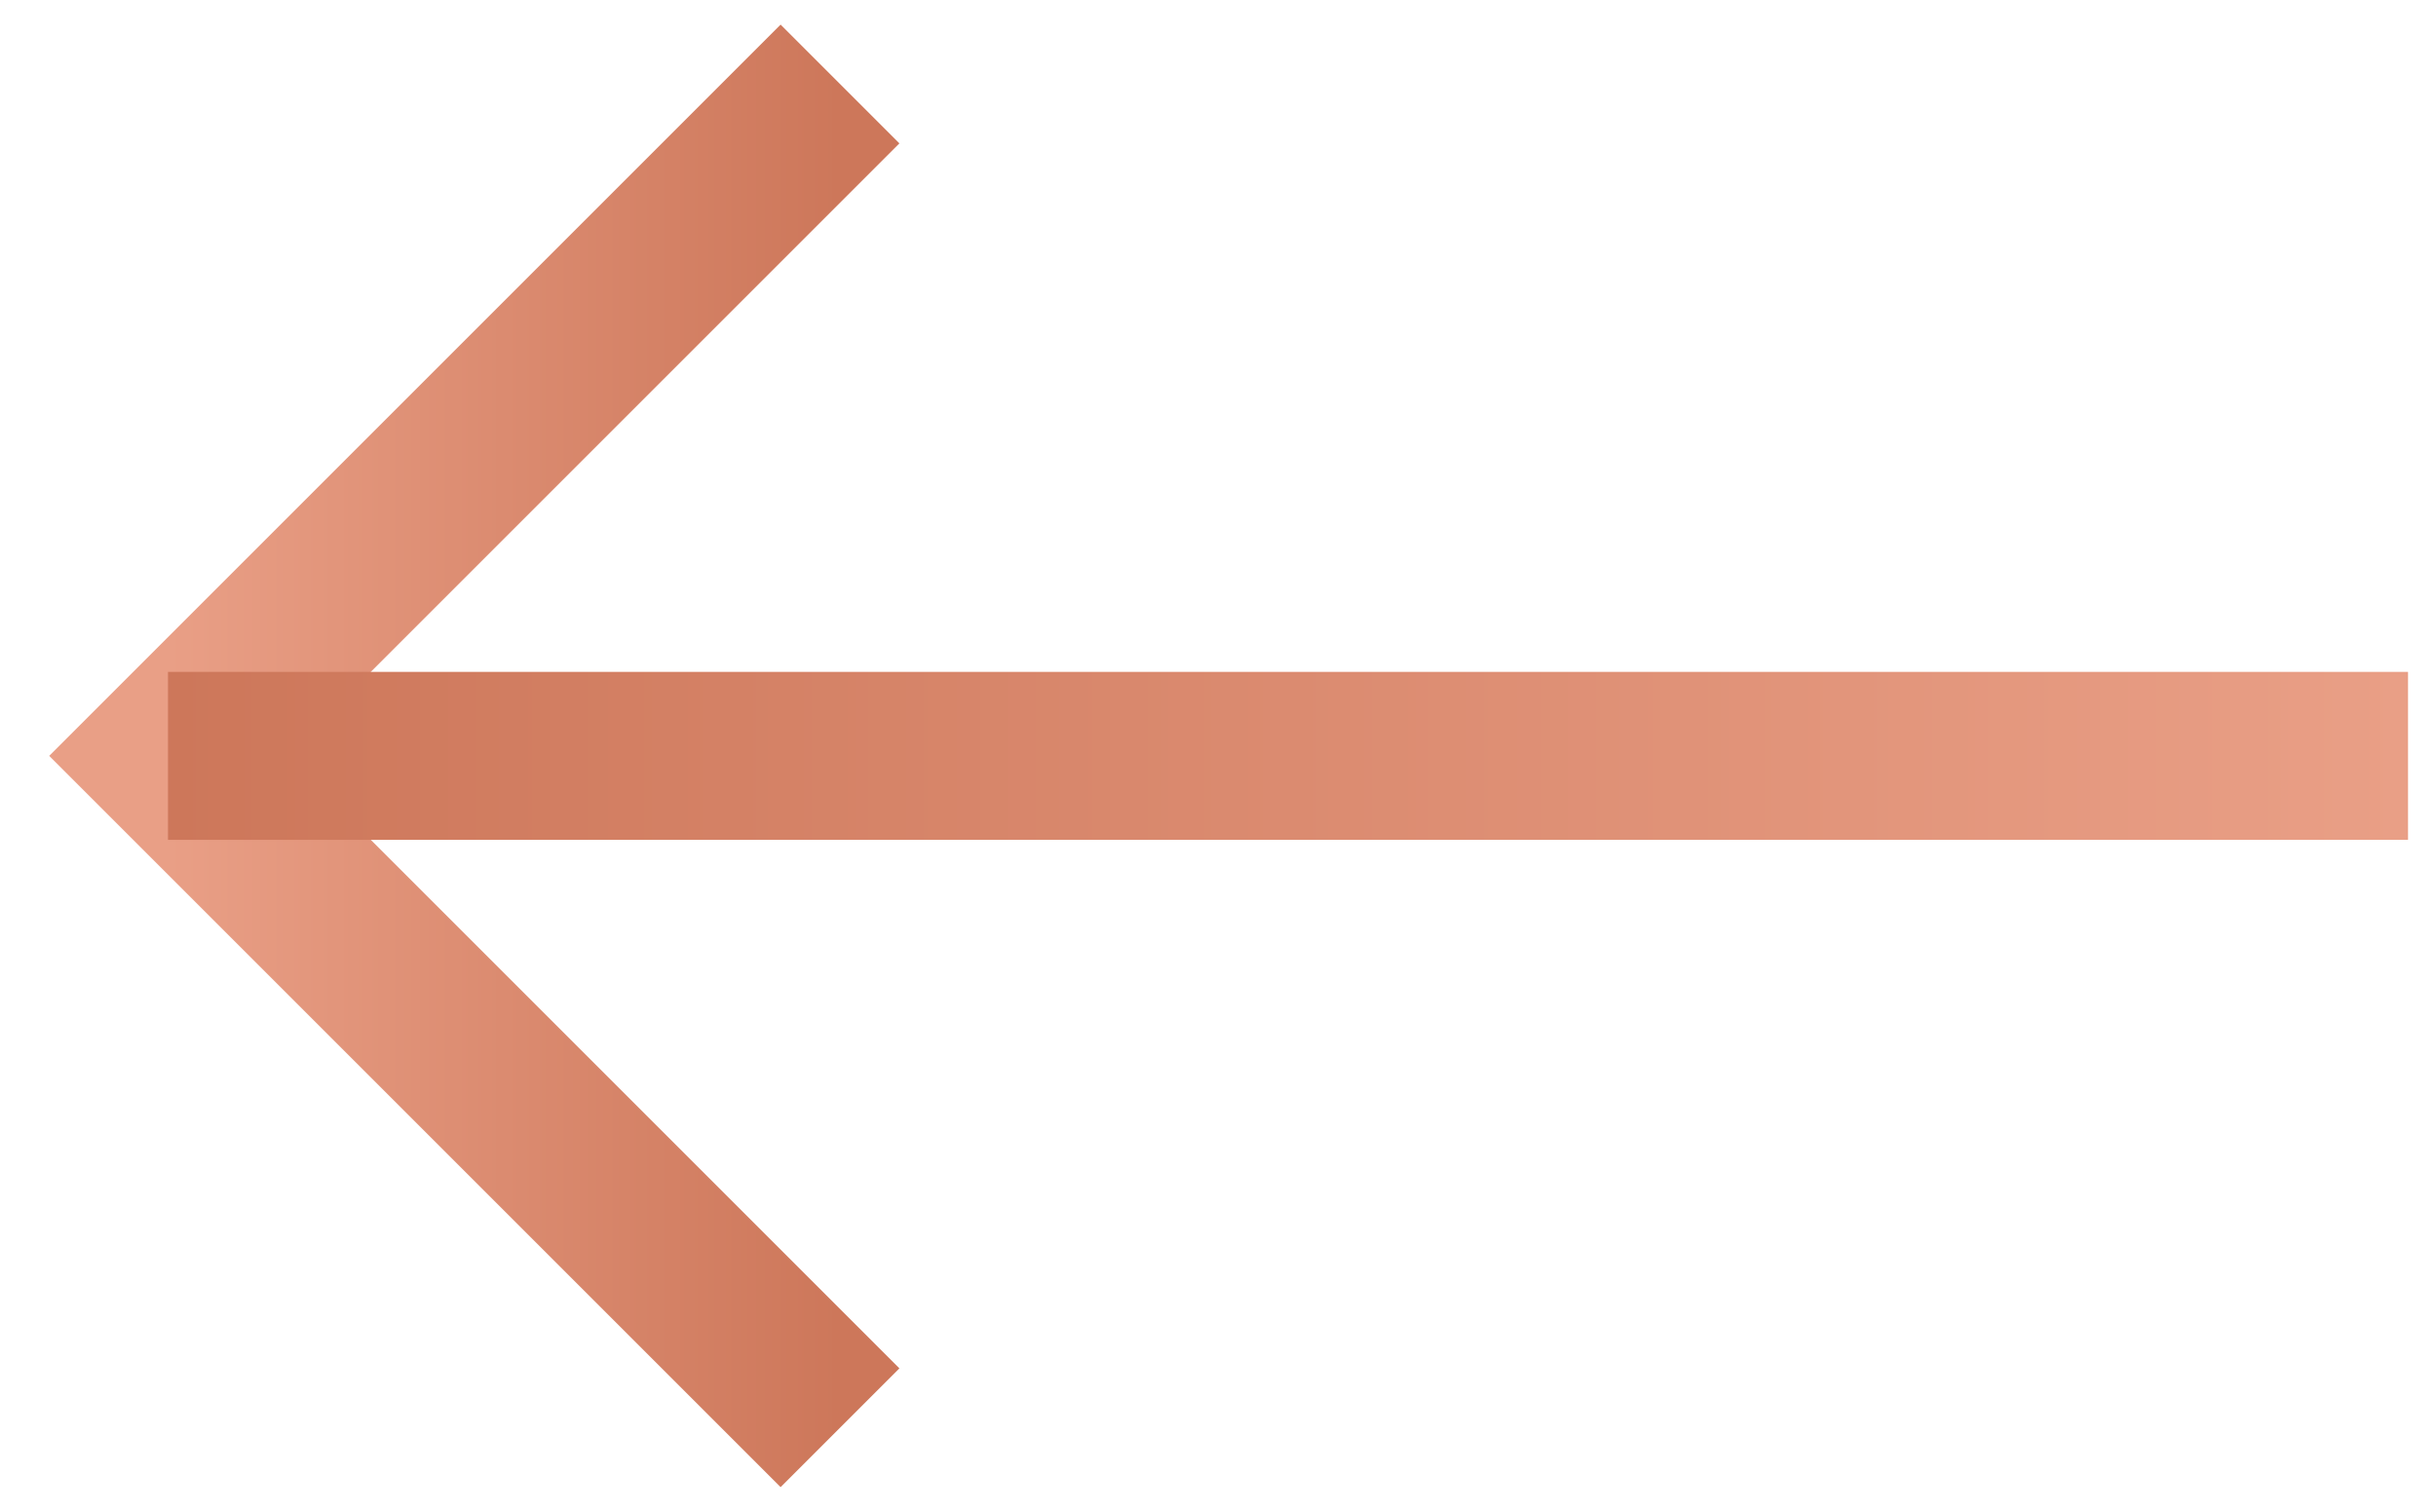
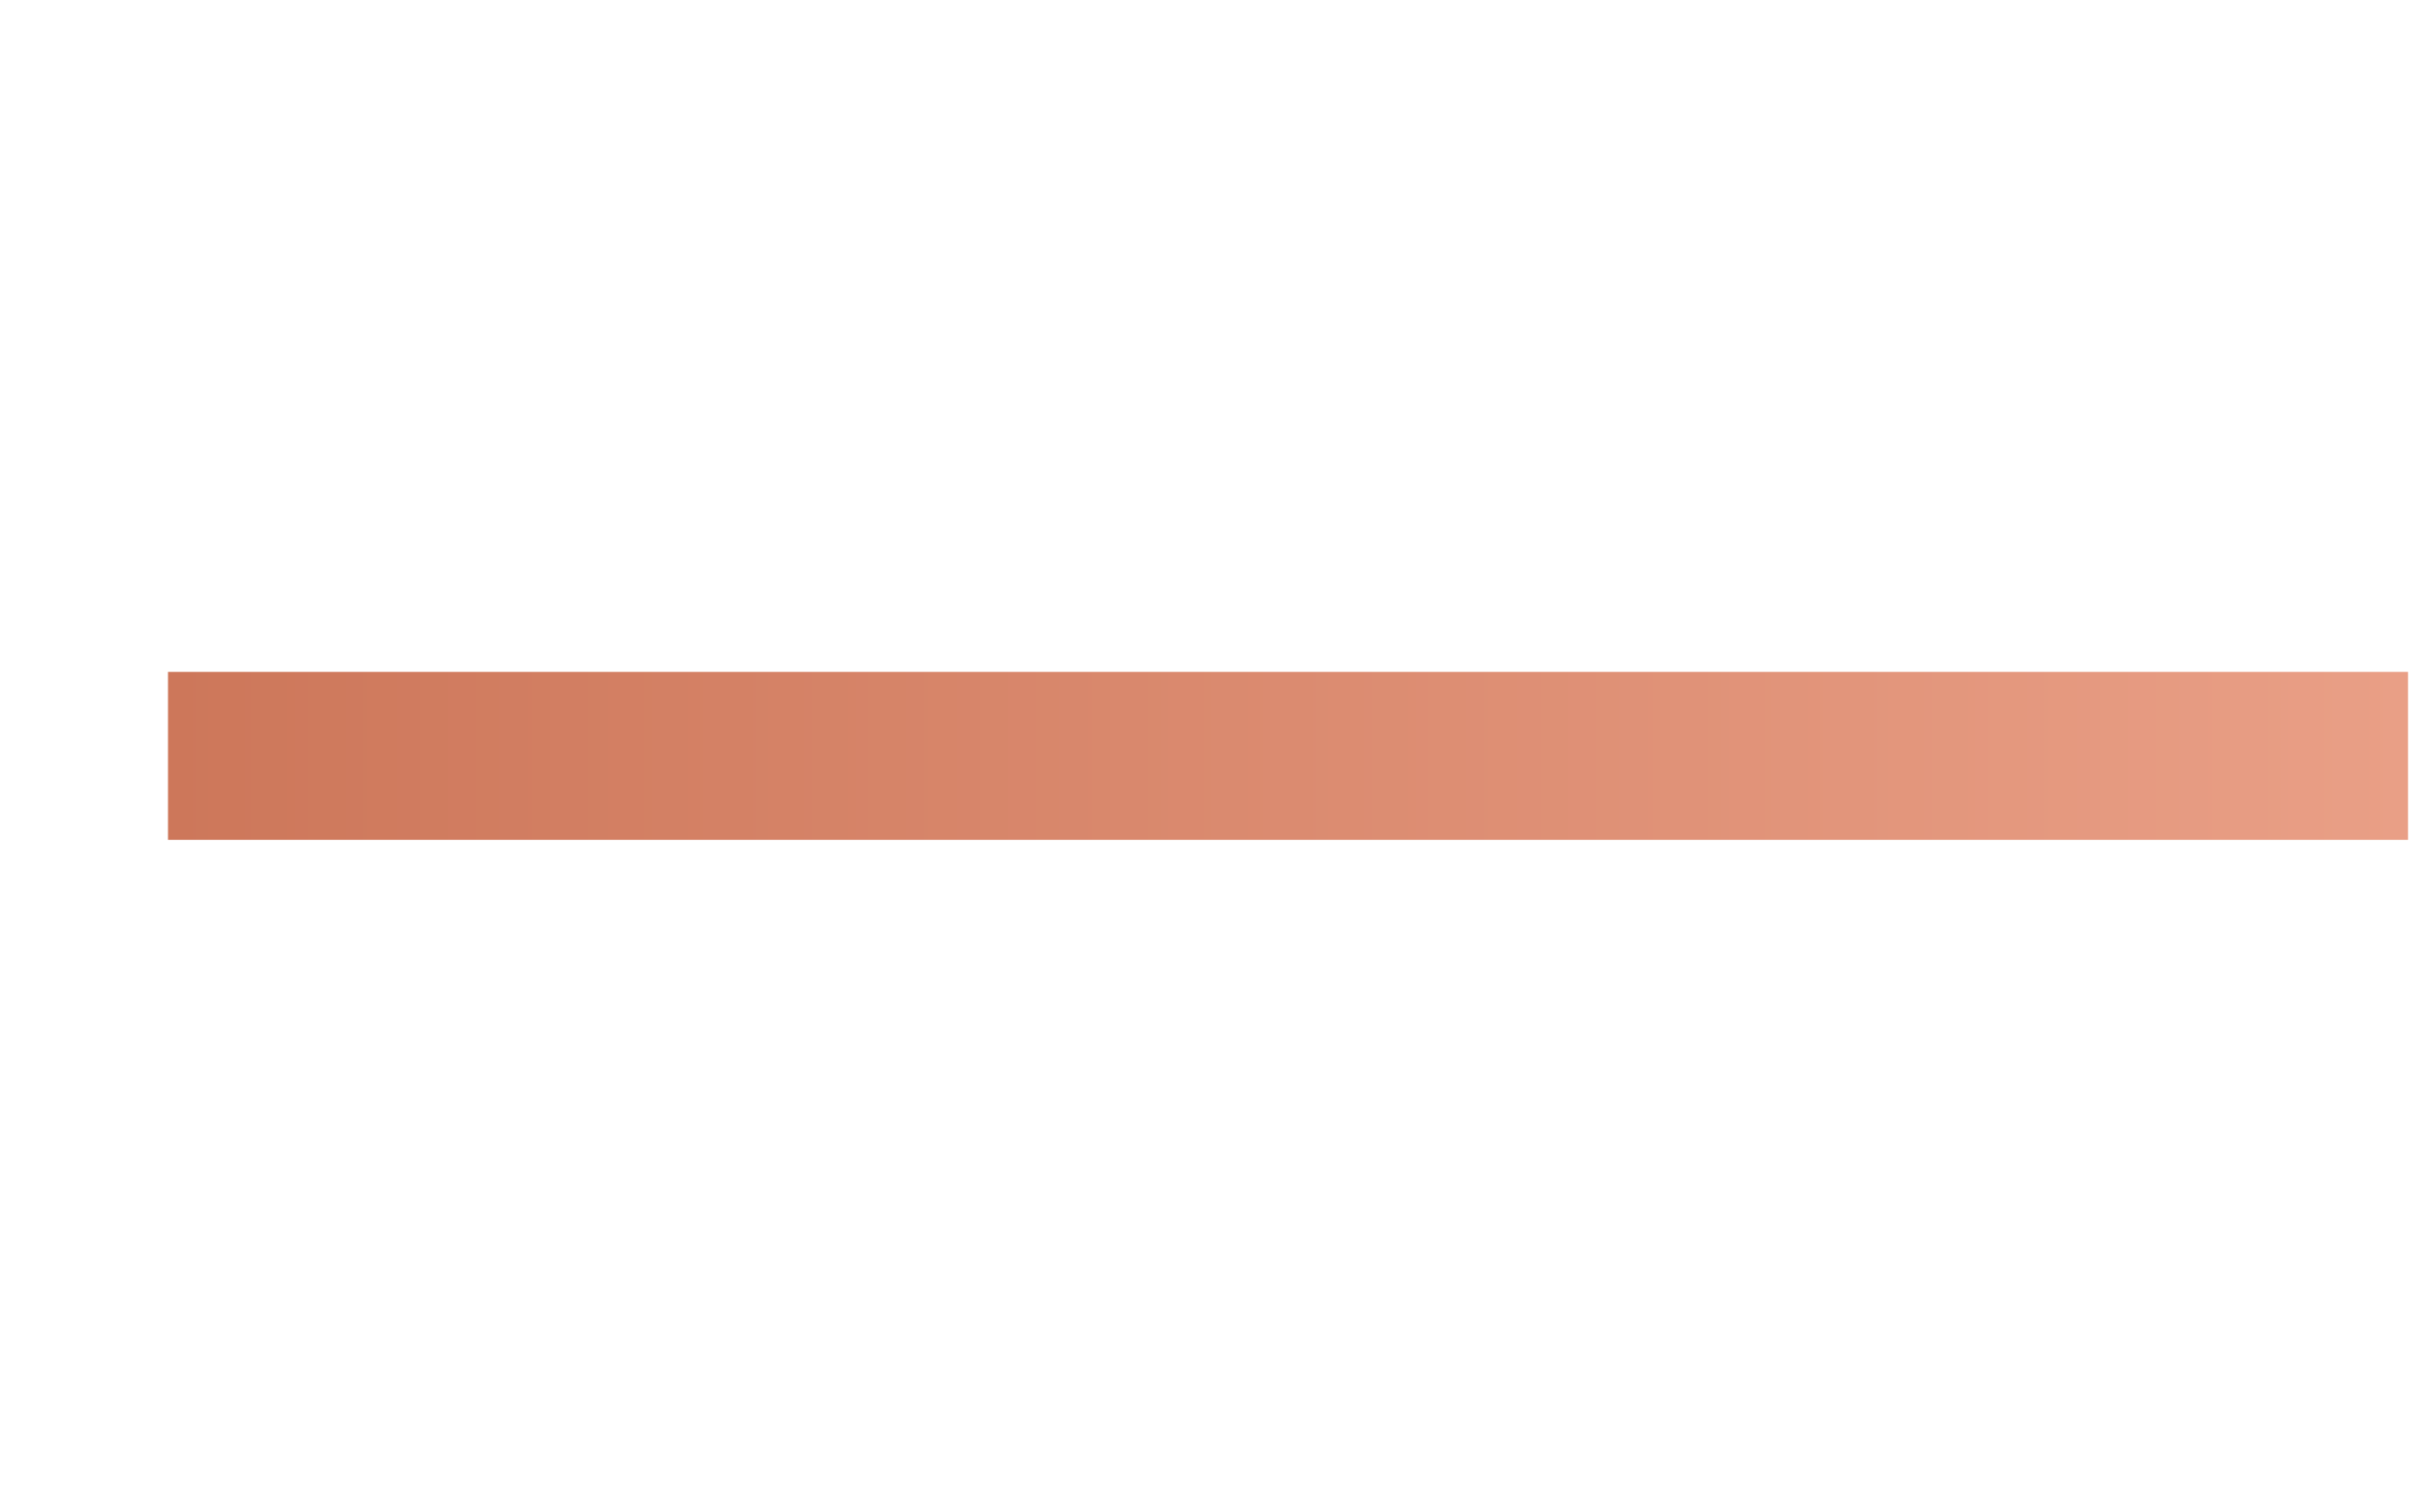
<svg xmlns="http://www.w3.org/2000/svg" width="29" height="18" viewBox="0 0 29 18" fill="none">
-   <path d="M10 1L2 9L10 17" stroke="url(#paint0_linear_108_2033)" stroke-width="2" />
  <path d="M28.667 9H2" stroke="url(#paint1_linear_108_2033)" stroke-width="2" />
  <defs>
    <linearGradient id="paint0_linear_108_2033" x1="10" y1="1" x2="2" y2="1" gradientUnits="userSpaceOnUse">
      <stop stop-color="#CD775A" />
      <stop offset="1" stop-color="#E99F86" />
    </linearGradient>
    <linearGradient id="paint1_linear_108_2033" x1="2" y1="9" x2="28.667" y2="9" gradientUnits="userSpaceOnUse">
      <stop stop-color="#CD775A" />
      <stop offset="1" stop-color="#E99F86" />
    </linearGradient>
  </defs>
</svg>